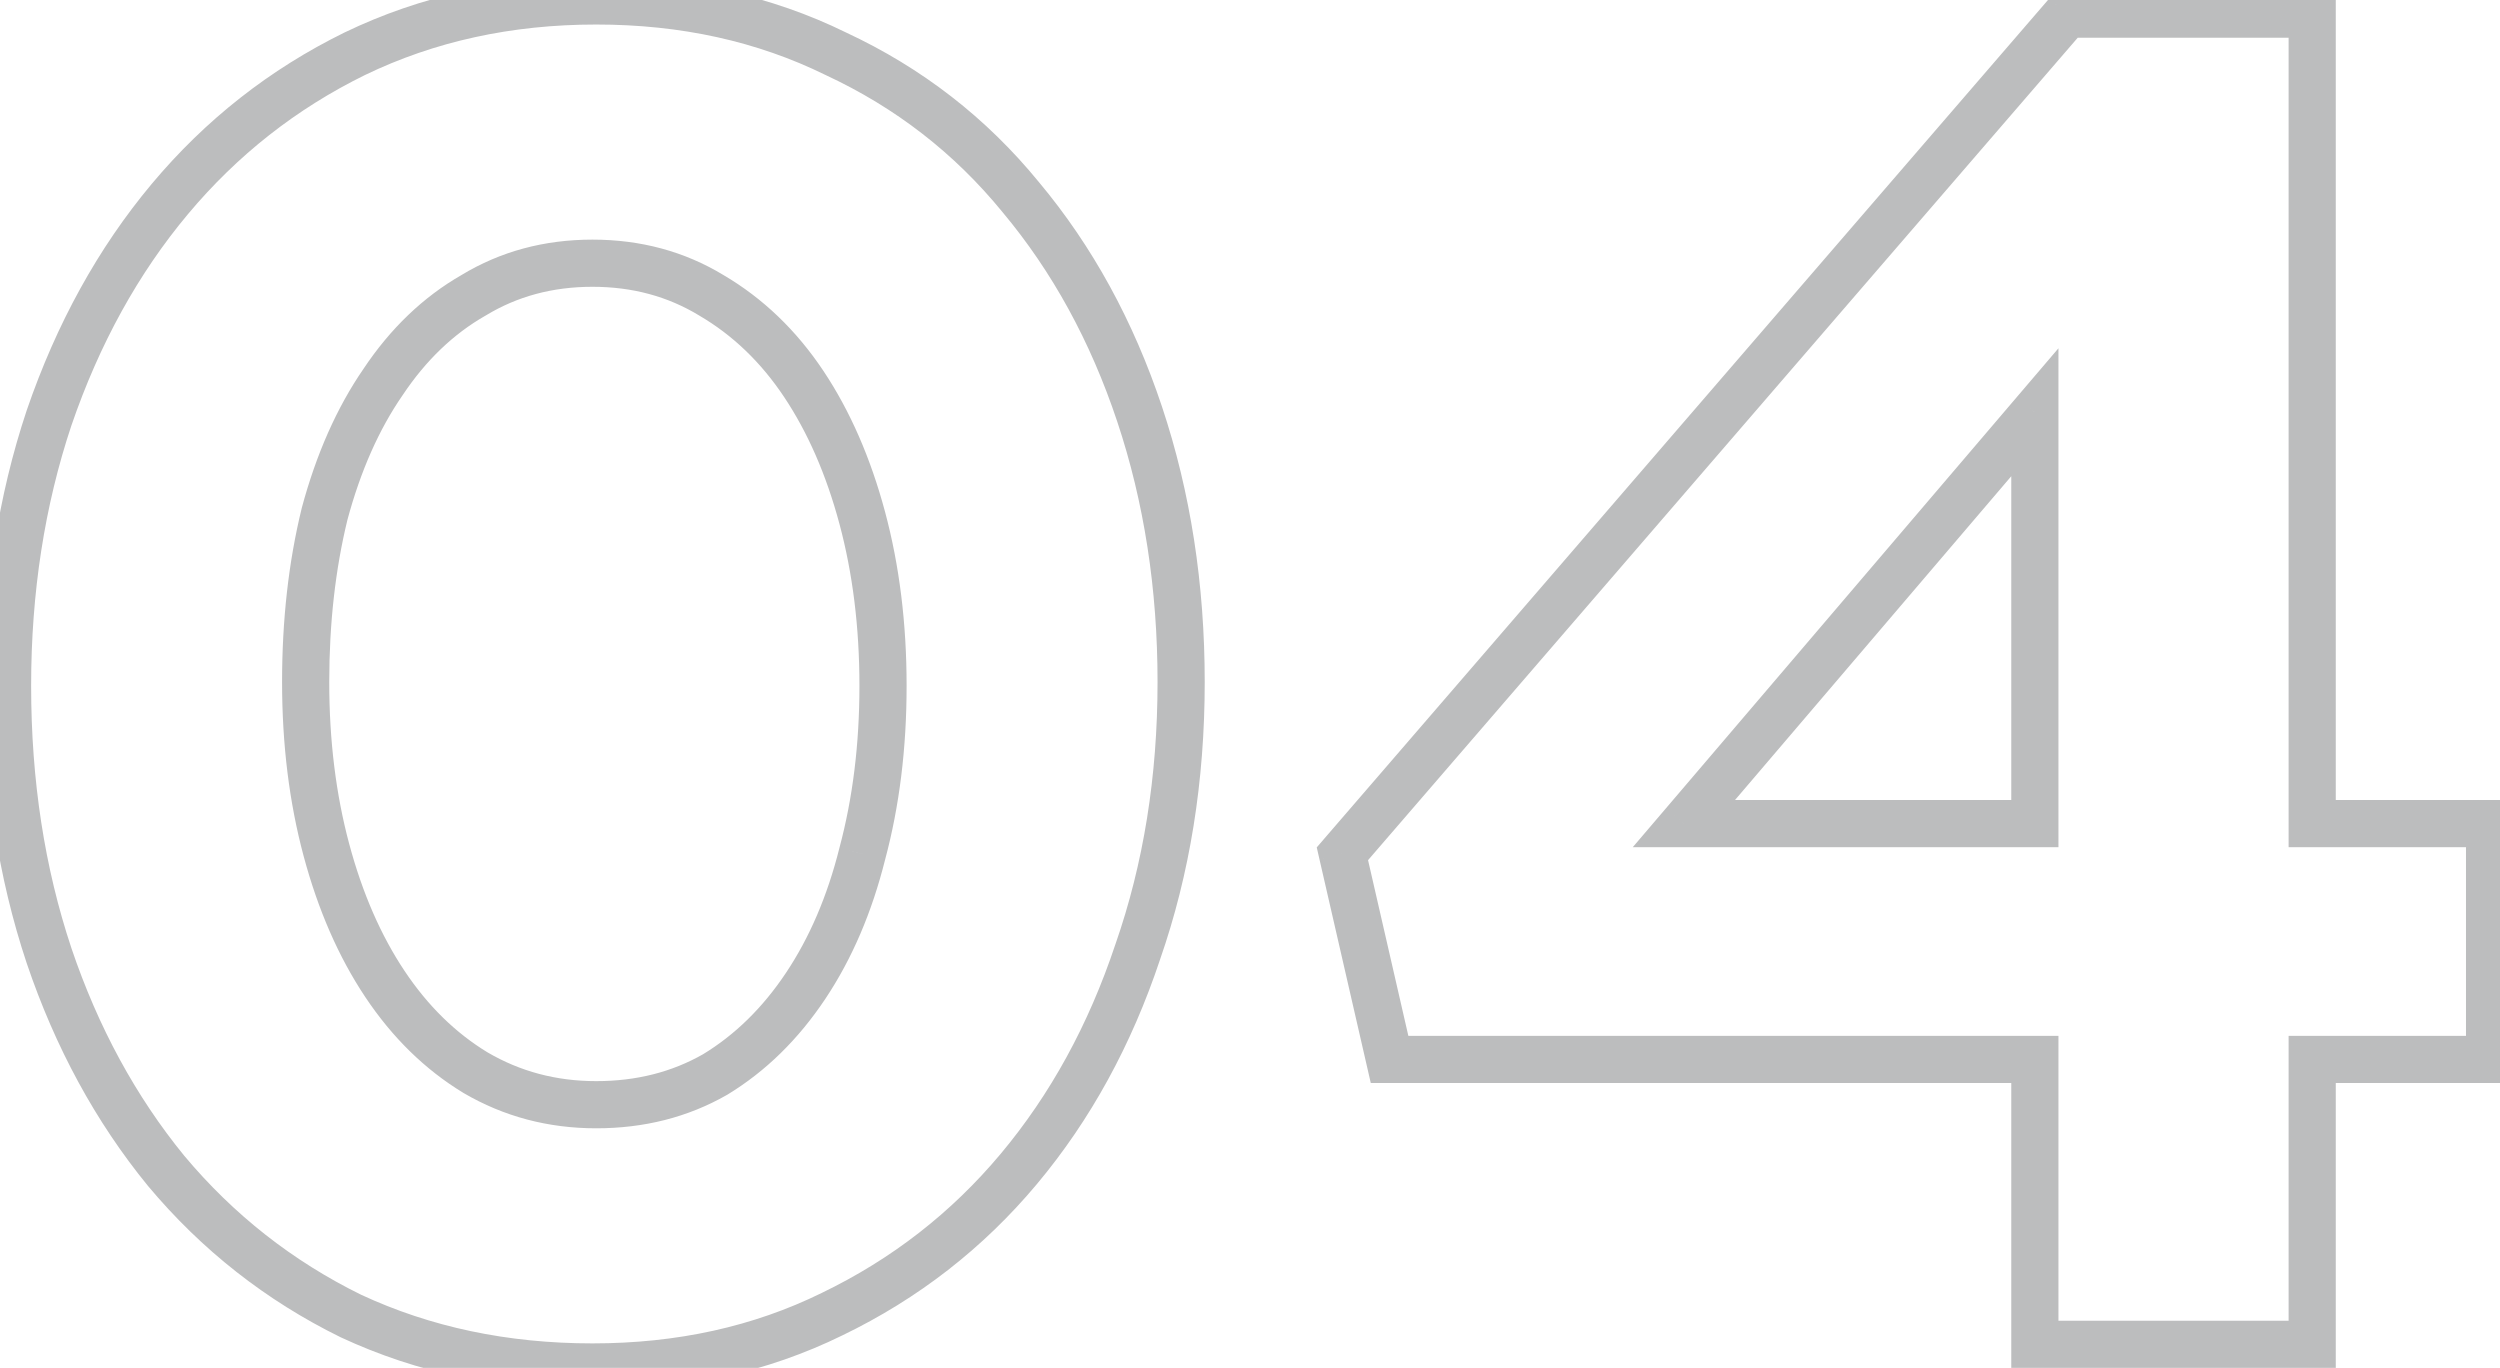
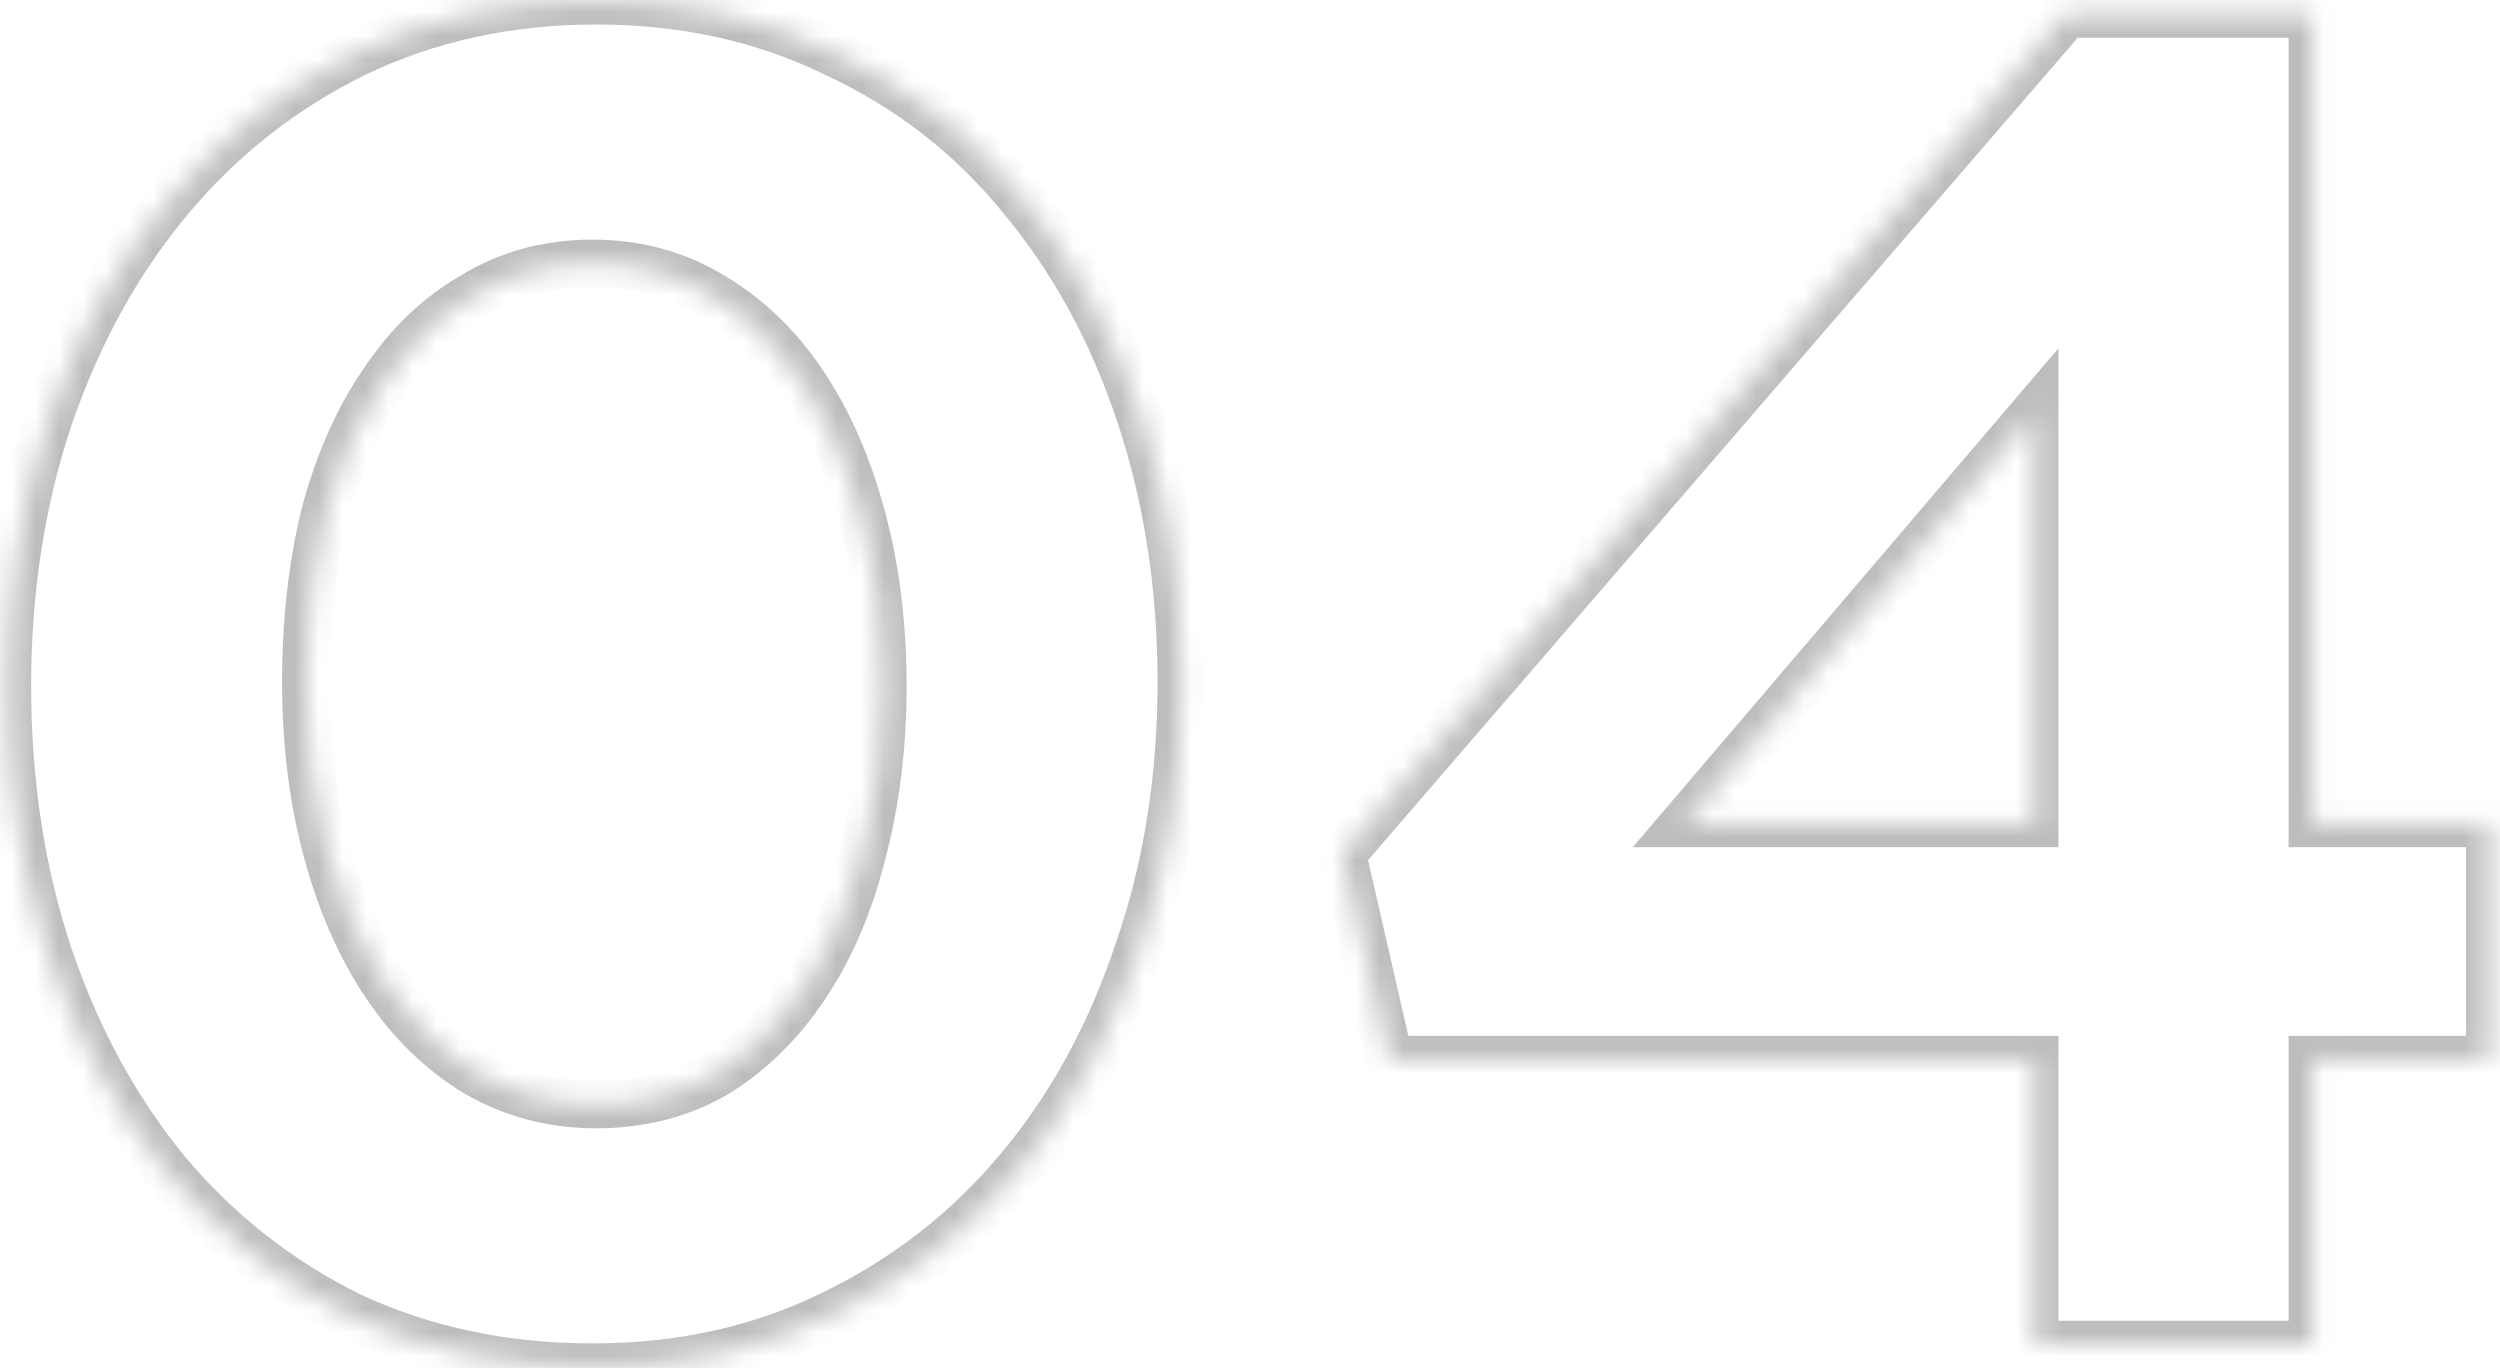
<svg xmlns="http://www.w3.org/2000/svg" width="106" height="58" viewBox="0 0 106 58" fill="none">
  <mask id="path-1-outside-1_1109_13081" maskUnits="userSpaceOnUse" x="-1" y="-1" width="108" height="60" fill="black">
-     <rect fill="white" x="-1" y="-1" width="108" height="60" />
    <path d="M50.08 28.92C50.08 33.027 49.467 36.84 48.24 40.36C47.067 43.88 45.387 46.947 43.2 49.56C41.013 52.173 38.373 54.227 35.28 55.72C32.24 57.213 28.853 57.96 25.12 57.96C21.387 57.96 17.973 57.24 14.88 55.8C11.84 54.307 9.227 52.253 7.04 49.64C4.907 47.027 3.253 43.987 2.08 40.52C0.907 37 0.32 33.187 0.32 29.08C0.32 25.027 0.907 21.24 2.08 17.72C3.307 14.147 5.013 11.053 7.2 8.44C9.387 5.827 12 3.773 15.04 2.28C18.133 0.787 21.547 0.04 25.28 0.04C29.013 0.04 32.4 0.787 35.44 2.28C38.533 3.72 41.147 5.747 43.28 8.36C45.467 10.973 47.147 14.04 48.32 17.56C49.493 21.08 50.08 24.867 50.08 28.92ZM37.44 29.08C37.44 26.52 37.147 24.147 36.56 21.96C35.973 19.773 35.147 17.88 34.08 16.28C33.013 14.68 31.707 13.427 30.16 12.52C28.667 11.613 26.987 11.16 25.12 11.16C23.253 11.16 21.573 11.613 20.08 12.52C18.587 13.373 17.307 14.6 16.24 16.2C15.173 17.747 14.347 19.613 13.76 21.8C13.227 23.987 12.96 26.36 12.96 28.92C12.96 31.48 13.253 33.853 13.84 36.04C14.427 38.227 15.253 40.12 16.32 41.72C17.387 43.32 18.667 44.573 20.16 45.48C21.707 46.387 23.413 46.84 25.28 46.84C27.147 46.84 28.827 46.413 30.32 45.56C31.813 44.653 33.093 43.4 34.16 41.8C35.227 40.2 36.027 38.333 36.56 36.2C37.147 34.013 37.44 31.64 37.44 29.08ZM87.638 0.6H98.037V34.92H105.558V44.92H98.037V57H86.278V44.92H58.917L56.917 36.2L87.638 0.6ZM86.278 34.92V17.48L71.397 34.92H86.278Z" />
  </mask>
-   <path d="M48.24 40.36L47.296 40.031L47.291 40.044L48.24 40.36ZM43.2 49.56L43.967 50.202L43.967 50.202L43.2 49.56ZM35.28 55.72L34.845 54.819L34.839 54.822L35.28 55.72ZM14.88 55.8L14.439 56.698L14.448 56.702L14.458 56.707L14.88 55.8ZM7.04 49.64L6.265 50.272L6.273 50.282L7.04 49.64ZM2.08 40.52L1.131 40.836L1.133 40.841L2.08 40.52ZM2.08 17.72L1.134 17.395L1.131 17.404L2.08 17.72ZM7.2 8.44L6.433 7.798L6.433 7.798L7.2 8.44ZM15.04 2.28L14.605 1.379L14.599 1.382L15.04 2.28ZM35.44 2.28L34.999 3.178L35.008 3.182L35.018 3.187L35.44 2.28ZM43.28 8.36L42.505 8.992L42.513 9.002L43.28 8.36ZM48.32 17.56L49.269 17.244L49.269 17.244L48.32 17.56ZM36.56 21.96L37.526 21.701L37.526 21.701L36.56 21.96ZM34.08 16.28L33.248 16.835L33.248 16.835L34.08 16.28ZM30.16 12.52L29.641 13.375L29.648 13.379L29.654 13.383L30.16 12.52ZM20.08 12.52L20.576 13.388L20.588 13.382L20.599 13.375L20.08 12.52ZM16.24 16.2L17.063 16.768L17.068 16.761L17.072 16.755L16.24 16.2ZM13.76 21.8L12.794 21.541L12.791 21.552L12.789 21.563L13.76 21.8ZM13.84 36.04L12.874 36.299L12.874 36.299L13.84 36.04ZM16.32 41.72L15.488 42.275L15.488 42.275L16.32 41.72ZM20.16 45.48L19.641 46.335L19.648 46.339L19.654 46.343L20.16 45.48ZM30.32 45.56L30.816 46.428L30.828 46.422L30.839 46.415L30.32 45.56ZM34.16 41.8L34.992 42.355L34.992 42.355L34.16 41.8ZM36.56 36.2L35.594 35.941L35.592 35.949L35.59 35.958L36.56 36.2ZM49.08 28.92C49.08 32.926 48.482 36.627 47.296 40.031L49.184 40.689C50.451 37.053 51.08 33.127 51.08 28.92H49.08ZM47.291 40.044C46.154 43.456 44.532 46.409 42.433 48.918L43.967 50.202C46.241 47.484 47.979 44.304 49.189 40.676L47.291 40.044ZM42.433 48.918C40.338 51.422 37.812 53.387 34.845 54.819L35.715 56.621C38.935 55.066 41.688 52.925 43.967 50.202L42.433 48.918ZM34.839 54.822C31.95 56.242 28.716 56.96 25.12 56.96V58.96C28.99 58.96 32.53 58.185 35.721 56.618L34.839 54.822ZM25.12 56.96C21.519 56.96 18.251 56.266 15.302 54.893L14.458 56.707C17.695 58.214 21.255 58.96 25.12 58.96V56.96ZM15.321 54.902C12.407 53.471 9.905 51.505 7.807 48.998L6.273 50.282C8.549 53.002 11.273 55.142 14.439 56.698L15.321 54.902ZM7.815 49.008C5.763 46.495 4.165 43.562 3.027 40.199L1.133 40.841C2.341 44.411 4.05 47.559 6.265 50.272L7.815 49.008ZM3.029 40.204C1.893 36.796 1.32 33.091 1.32 29.08H-0.68C-0.68 33.283 -0.079 37.204 1.131 40.836L3.029 40.204ZM1.32 29.08C1.32 25.124 1.892 21.445 3.029 18.036L1.131 17.404C-0.079 21.035 -0.68 24.929 -0.68 29.08H1.32ZM3.026 18.045C4.217 14.575 5.867 11.591 7.967 9.082L6.433 7.798C4.16 10.515 2.396 13.719 1.134 17.395L3.026 18.045ZM7.967 9.082C10.065 6.575 12.567 4.609 15.481 3.178L14.599 1.382C11.433 2.938 8.709 5.079 6.433 7.798L7.967 9.082ZM15.475 3.181C18.421 1.758 21.684 1.04 25.28 1.04V-0.96C21.409 -0.96 17.846 -0.185 14.605 1.379L15.475 3.181ZM25.28 1.04C28.876 1.04 32.11 1.758 34.999 3.178L35.881 1.382C32.69 -0.185 29.15 -0.96 25.28 -0.96V1.04ZM35.018 3.187C37.976 4.564 40.468 6.497 42.505 8.992L44.055 7.728C41.825 4.996 39.09 2.876 35.862 1.373L35.018 3.187ZM42.513 9.002C44.612 11.511 46.234 14.464 47.371 17.876L49.269 17.244C48.059 13.616 46.321 10.436 44.047 7.718L42.513 9.002ZM47.371 17.876C48.508 21.285 49.08 24.964 49.08 28.92H51.08C51.08 24.769 50.479 20.875 49.269 17.244L47.371 17.876ZM38.44 29.08C38.44 26.444 38.138 23.982 37.526 21.701L35.594 22.219C36.155 24.311 36.44 26.596 36.44 29.08H38.44ZM37.526 21.701C36.916 19.427 36.049 17.43 34.912 15.725L33.248 16.835C34.245 18.33 35.031 20.119 35.594 22.219L37.526 21.701ZM34.912 15.725C33.768 14.009 32.352 12.646 30.666 11.657L29.654 13.383C31.061 14.207 32.259 15.351 33.248 16.835L34.912 15.725ZM30.679 11.665C29.018 10.657 27.157 10.16 25.12 10.16V12.16C26.817 12.16 28.315 12.57 29.641 13.375L30.679 11.665ZM25.12 10.16C23.083 10.16 21.222 10.657 19.561 11.665L20.599 13.375C21.925 12.57 23.423 12.16 25.12 12.16V10.16ZM19.584 11.652C17.941 12.591 16.55 13.931 15.408 15.645L17.072 16.755C18.063 15.268 19.233 14.156 20.576 13.388L19.584 11.652ZM15.417 15.632C14.274 17.29 13.405 19.266 12.794 21.541L14.726 22.059C15.289 19.961 16.073 18.203 17.063 16.768L15.417 15.632ZM12.789 21.563C12.234 23.837 11.96 26.291 11.96 28.92H13.96C13.96 26.429 14.22 24.136 14.732 22.037L12.789 21.563ZM11.96 28.92C11.96 31.556 12.262 34.018 12.874 36.299L14.806 35.781C14.245 33.689 13.96 31.404 13.96 28.92H11.96ZM12.874 36.299C13.484 38.573 14.351 40.57 15.488 42.275L17.152 41.165C16.155 39.67 15.369 37.881 14.806 35.781L12.874 36.299ZM15.488 42.275C16.628 43.984 18.011 45.345 19.641 46.335L20.679 44.625C19.323 43.802 18.146 42.656 17.152 41.165L15.488 42.275ZM19.654 46.343C21.361 47.343 23.243 47.84 25.28 47.84V45.84C23.584 45.84 22.053 45.43 20.666 44.617L19.654 46.343ZM25.28 47.84C27.305 47.84 29.159 47.375 30.816 46.428L29.824 44.692C28.494 45.452 26.988 45.84 25.28 45.84V47.84ZM30.839 46.415C32.469 45.425 33.852 44.064 34.992 42.355L33.328 41.245C32.334 42.736 31.157 43.882 29.801 44.705L30.839 46.415ZM34.992 42.355C36.131 40.647 36.973 38.671 37.53 36.443L35.59 35.958C35.08 37.995 34.323 39.753 33.328 41.245L34.992 42.355ZM37.526 36.459C38.138 34.178 38.44 31.716 38.44 29.08H36.44C36.44 31.564 36.155 33.849 35.594 35.941L37.526 36.459ZM87.638 0.6V-0.4H87.18L86.88 -0.053L87.638 0.6ZM98.037 0.6H99.037V-0.4H98.037V0.6ZM98.037 34.92H97.037V35.92H98.037V34.92ZM105.558 34.92H106.558V33.92H105.558V34.92ZM105.558 44.92V45.92H106.558V44.92H105.558ZM98.037 44.92V43.92H97.037V44.92H98.037ZM98.037 57V58H99.037V57H98.037ZM86.278 57H85.278V58H86.278V57ZM86.278 44.92H87.278V43.92H86.278V44.92ZM58.917 44.92L57.943 45.144L58.121 45.92H58.917V44.92ZM56.917 36.2L56.16 35.547L55.83 35.93L55.943 36.424L56.917 36.2ZM86.278 34.92V35.92H87.278V34.92H86.278ZM86.278 17.48H87.278V14.767L85.517 16.831L86.278 17.48ZM71.397 34.92L70.637 34.271L69.23 35.92H71.397V34.92ZM87.638 1.6H98.037V-0.4H87.638V1.6ZM97.037 0.6V34.92H99.037V0.6H97.037ZM98.037 35.92H105.558V33.92H98.037V35.92ZM104.558 34.92V44.92H106.558V34.92H104.558ZM105.558 43.92H98.037V45.92H105.558V43.92ZM97.037 44.92V57H99.037V44.92H97.037ZM98.037 56H86.278V58H98.037V56ZM87.278 57V44.92H85.278V57H87.278ZM86.278 43.92H58.917V45.92H86.278V43.92ZM59.892 44.696L57.892 35.976L55.943 36.424L57.943 45.144L59.892 44.696ZM57.675 36.853L88.395 1.253L86.88 -0.053L56.16 35.547L57.675 36.853ZM87.278 34.92V17.48H85.278V34.92H87.278ZM85.517 16.831L70.637 34.271L72.158 35.569L87.038 18.129L85.517 16.831ZM71.397 35.92H86.278V33.92H71.397V35.92Z" fill="#BCBDBE" mask="url(#path-1-outside-1_1109_13081)" />
+   <path d="M48.24 40.36L47.296 40.031L47.291 40.044L48.24 40.36ZM43.2 49.56L43.967 50.202L43.967 50.202L43.2 49.56ZM35.28 55.72L34.845 54.819L34.839 54.822L35.28 55.72ZM14.88 55.8L14.439 56.698L14.448 56.702L14.458 56.707L14.88 55.8ZM7.04 49.64L6.265 50.272L6.273 50.282L7.04 49.64ZM2.08 40.52L1.131 40.836L1.133 40.841L2.08 40.52ZM2.08 17.72L1.134 17.395L1.131 17.404L2.08 17.72ZM7.2 8.44L6.433 7.798L6.433 7.798L7.2 8.44ZM15.04 2.28L14.605 1.379L14.599 1.382L15.04 2.28ZM35.44 2.28L34.999 3.178L35.008 3.182L35.018 3.187L35.44 2.28ZM43.28 8.36L42.505 8.992L42.513 9.002L43.28 8.36ZM48.32 17.56L49.269 17.244L49.269 17.244L48.32 17.56ZM36.56 21.96L37.526 21.701L37.526 21.701L36.56 21.96ZM34.08 16.28L33.248 16.835L33.248 16.835L34.08 16.28ZM30.16 12.52L29.641 13.375L29.648 13.379L29.654 13.383L30.16 12.52M20.08 12.52L20.576 13.388L20.588 13.382L20.599 13.375L20.08 12.52ZM16.24 16.2L17.063 16.768L17.068 16.761L17.072 16.755L16.24 16.2ZM13.76 21.8L12.794 21.541L12.791 21.552L12.789 21.563L13.76 21.8ZM13.84 36.04L12.874 36.299L12.874 36.299L13.84 36.04ZM16.32 41.72L15.488 42.275L15.488 42.275L16.32 41.72ZM20.16 45.48L19.641 46.335L19.648 46.339L19.654 46.343L20.16 45.48ZM30.32 45.56L30.816 46.428L30.828 46.422L30.839 46.415L30.32 45.56ZM34.16 41.8L34.992 42.355L34.992 42.355L34.16 41.8ZM36.56 36.2L35.594 35.941L35.592 35.949L35.59 35.958L36.56 36.2ZM49.08 28.92C49.08 32.926 48.482 36.627 47.296 40.031L49.184 40.689C50.451 37.053 51.08 33.127 51.08 28.92H49.08ZM47.291 40.044C46.154 43.456 44.532 46.409 42.433 48.918L43.967 50.202C46.241 47.484 47.979 44.304 49.189 40.676L47.291 40.044ZM42.433 48.918C40.338 51.422 37.812 53.387 34.845 54.819L35.715 56.621C38.935 55.066 41.688 52.925 43.967 50.202L42.433 48.918ZM34.839 54.822C31.95 56.242 28.716 56.96 25.12 56.96V58.96C28.99 58.96 32.53 58.185 35.721 56.618L34.839 54.822ZM25.12 56.96C21.519 56.96 18.251 56.266 15.302 54.893L14.458 56.707C17.695 58.214 21.255 58.96 25.12 58.96V56.96ZM15.321 54.902C12.407 53.471 9.905 51.505 7.807 48.998L6.273 50.282C8.549 53.002 11.273 55.142 14.439 56.698L15.321 54.902ZM7.815 49.008C5.763 46.495 4.165 43.562 3.027 40.199L1.133 40.841C2.341 44.411 4.05 47.559 6.265 50.272L7.815 49.008ZM3.029 40.204C1.893 36.796 1.32 33.091 1.32 29.08H-0.68C-0.68 33.283 -0.079 37.204 1.131 40.836L3.029 40.204ZM1.32 29.08C1.32 25.124 1.892 21.445 3.029 18.036L1.131 17.404C-0.079 21.035 -0.68 24.929 -0.68 29.08H1.32ZM3.026 18.045C4.217 14.575 5.867 11.591 7.967 9.082L6.433 7.798C4.16 10.515 2.396 13.719 1.134 17.395L3.026 18.045ZM7.967 9.082C10.065 6.575 12.567 4.609 15.481 3.178L14.599 1.382C11.433 2.938 8.709 5.079 6.433 7.798L7.967 9.082ZM15.475 3.181C18.421 1.758 21.684 1.04 25.28 1.04V-0.96C21.409 -0.96 17.846 -0.185 14.605 1.379L15.475 3.181ZM25.28 1.04C28.876 1.04 32.11 1.758 34.999 3.178L35.881 1.382C32.69 -0.185 29.15 -0.96 25.28 -0.96V1.04ZM35.018 3.187C37.976 4.564 40.468 6.497 42.505 8.992L44.055 7.728C41.825 4.996 39.09 2.876 35.862 1.373L35.018 3.187ZM42.513 9.002C44.612 11.511 46.234 14.464 47.371 17.876L49.269 17.244C48.059 13.616 46.321 10.436 44.047 7.718L42.513 9.002ZM47.371 17.876C48.508 21.285 49.08 24.964 49.08 28.92H51.08C51.08 24.769 50.479 20.875 49.269 17.244L47.371 17.876ZM38.44 29.08C38.44 26.444 38.138 23.982 37.526 21.701L35.594 22.219C36.155 24.311 36.44 26.596 36.44 29.08H38.44ZM37.526 21.701C36.916 19.427 36.049 17.43 34.912 15.725L33.248 16.835C34.245 18.33 35.031 20.119 35.594 22.219L37.526 21.701ZM34.912 15.725C33.768 14.009 32.352 12.646 30.666 11.657L29.654 13.383C31.061 14.207 32.259 15.351 33.248 16.835L34.912 15.725ZM30.679 11.665C29.018 10.657 27.157 10.16 25.12 10.16V12.16C26.817 12.16 28.315 12.57 29.641 13.375L30.679 11.665ZM25.12 10.16C23.083 10.16 21.222 10.657 19.561 11.665L20.599 13.375C21.925 12.57 23.423 12.16 25.12 12.16V10.16ZM19.584 11.652C17.941 12.591 16.55 13.931 15.408 15.645L17.072 16.755C18.063 15.268 19.233 14.156 20.576 13.388L19.584 11.652ZM15.417 15.632C14.274 17.29 13.405 19.266 12.794 21.541L14.726 22.059C15.289 19.961 16.073 18.203 17.063 16.768L15.417 15.632ZM12.789 21.563C12.234 23.837 11.96 26.291 11.96 28.92H13.96C13.96 26.429 14.22 24.136 14.732 22.037L12.789 21.563ZM11.96 28.92C11.96 31.556 12.262 34.018 12.874 36.299L14.806 35.781C14.245 33.689 13.96 31.404 13.96 28.92H11.96ZM12.874 36.299C13.484 38.573 14.351 40.57 15.488 42.275L17.152 41.165C16.155 39.67 15.369 37.881 14.806 35.781L12.874 36.299ZM15.488 42.275C16.628 43.984 18.011 45.345 19.641 46.335L20.679 44.625C19.323 43.802 18.146 42.656 17.152 41.165L15.488 42.275ZM19.654 46.343C21.361 47.343 23.243 47.84 25.28 47.84V45.84C23.584 45.84 22.053 45.43 20.666 44.617L19.654 46.343ZM25.28 47.84C27.305 47.84 29.159 47.375 30.816 46.428L29.824 44.692C28.494 45.452 26.988 45.84 25.28 45.84V47.84ZM30.839 46.415C32.469 45.425 33.852 44.064 34.992 42.355L33.328 41.245C32.334 42.736 31.157 43.882 29.801 44.705L30.839 46.415ZM34.992 42.355C36.131 40.647 36.973 38.671 37.53 36.443L35.59 35.958C35.08 37.995 34.323 39.753 33.328 41.245L34.992 42.355ZM37.526 36.459C38.138 34.178 38.44 31.716 38.44 29.08H36.44C36.44 31.564 36.155 33.849 35.594 35.941L37.526 36.459ZM87.638 0.6V-0.4H87.18L86.88 -0.053L87.638 0.6ZM98.037 0.6H99.037V-0.4H98.037V0.6ZM98.037 34.92H97.037V35.92H98.037V34.92ZM105.558 34.92H106.558V33.92H105.558V34.92ZM105.558 44.92V45.92H106.558V44.92H105.558ZM98.037 44.92V43.92H97.037V44.92H98.037ZM98.037 57V58H99.037V57H98.037ZM86.278 57H85.278V58H86.278V57ZM86.278 44.92H87.278V43.92H86.278V44.92ZM58.917 44.92L57.943 45.144L58.121 45.92H58.917V44.92ZM56.917 36.2L56.16 35.547L55.83 35.93L55.943 36.424L56.917 36.2ZM86.278 34.92V35.92H87.278V34.92H86.278ZM86.278 17.48H87.278V14.767L85.517 16.831L86.278 17.48ZM71.397 34.92L70.637 34.271L69.23 35.92H71.397V34.92ZM87.638 1.6H98.037V-0.4H87.638V1.6ZM97.037 0.6V34.92H99.037V0.6H97.037ZM98.037 35.92H105.558V33.92H98.037V35.92ZM104.558 34.92V44.92H106.558V34.92H104.558ZM105.558 43.92H98.037V45.92H105.558V43.92ZM97.037 44.92V57H99.037V44.92H97.037ZM98.037 56H86.278V58H98.037V56ZM87.278 57V44.92H85.278V57H87.278ZM86.278 43.92H58.917V45.92H86.278V43.92ZM59.892 44.696L57.892 35.976L55.943 36.424L57.943 45.144L59.892 44.696ZM57.675 36.853L88.395 1.253L86.88 -0.053L56.16 35.547L57.675 36.853ZM87.278 34.92V17.48H85.278V34.92H87.278ZM85.517 16.831L70.637 34.271L72.158 35.569L87.038 18.129L85.517 16.831ZM71.397 35.92H86.278V33.92H71.397V35.92Z" fill="#BCBDBE" mask="url(#path-1-outside-1_1109_13081)" />
</svg>